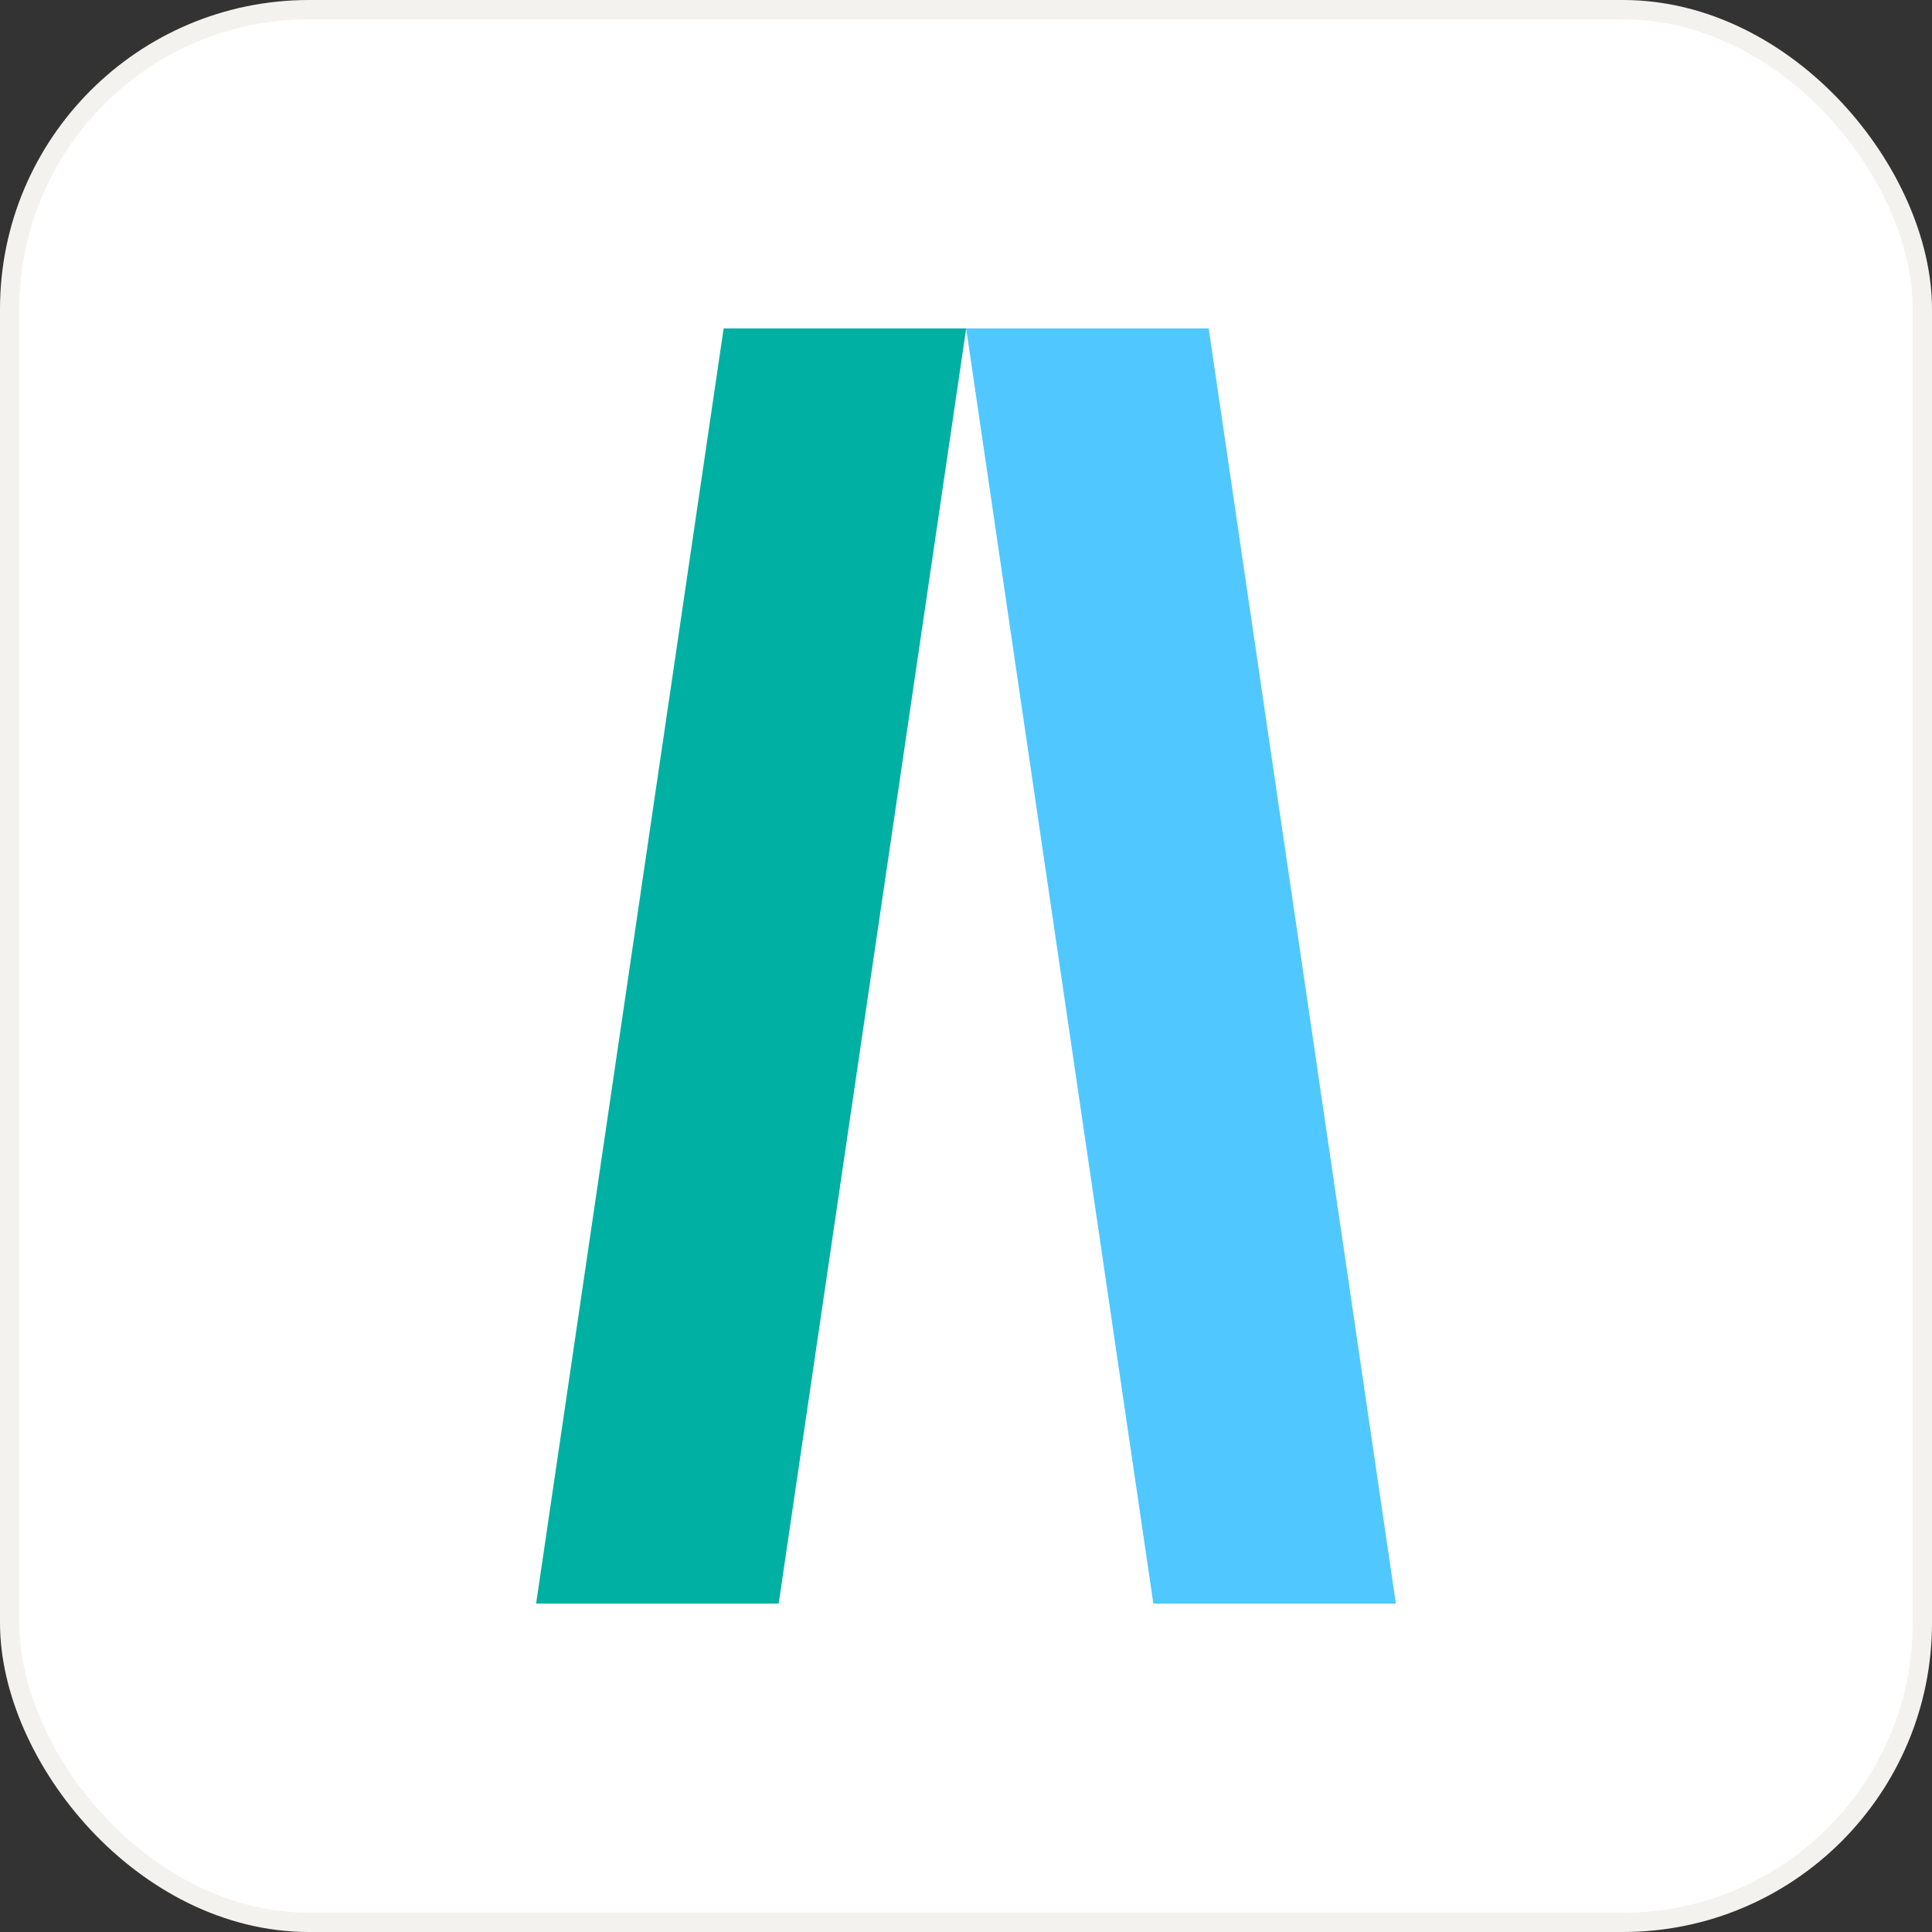
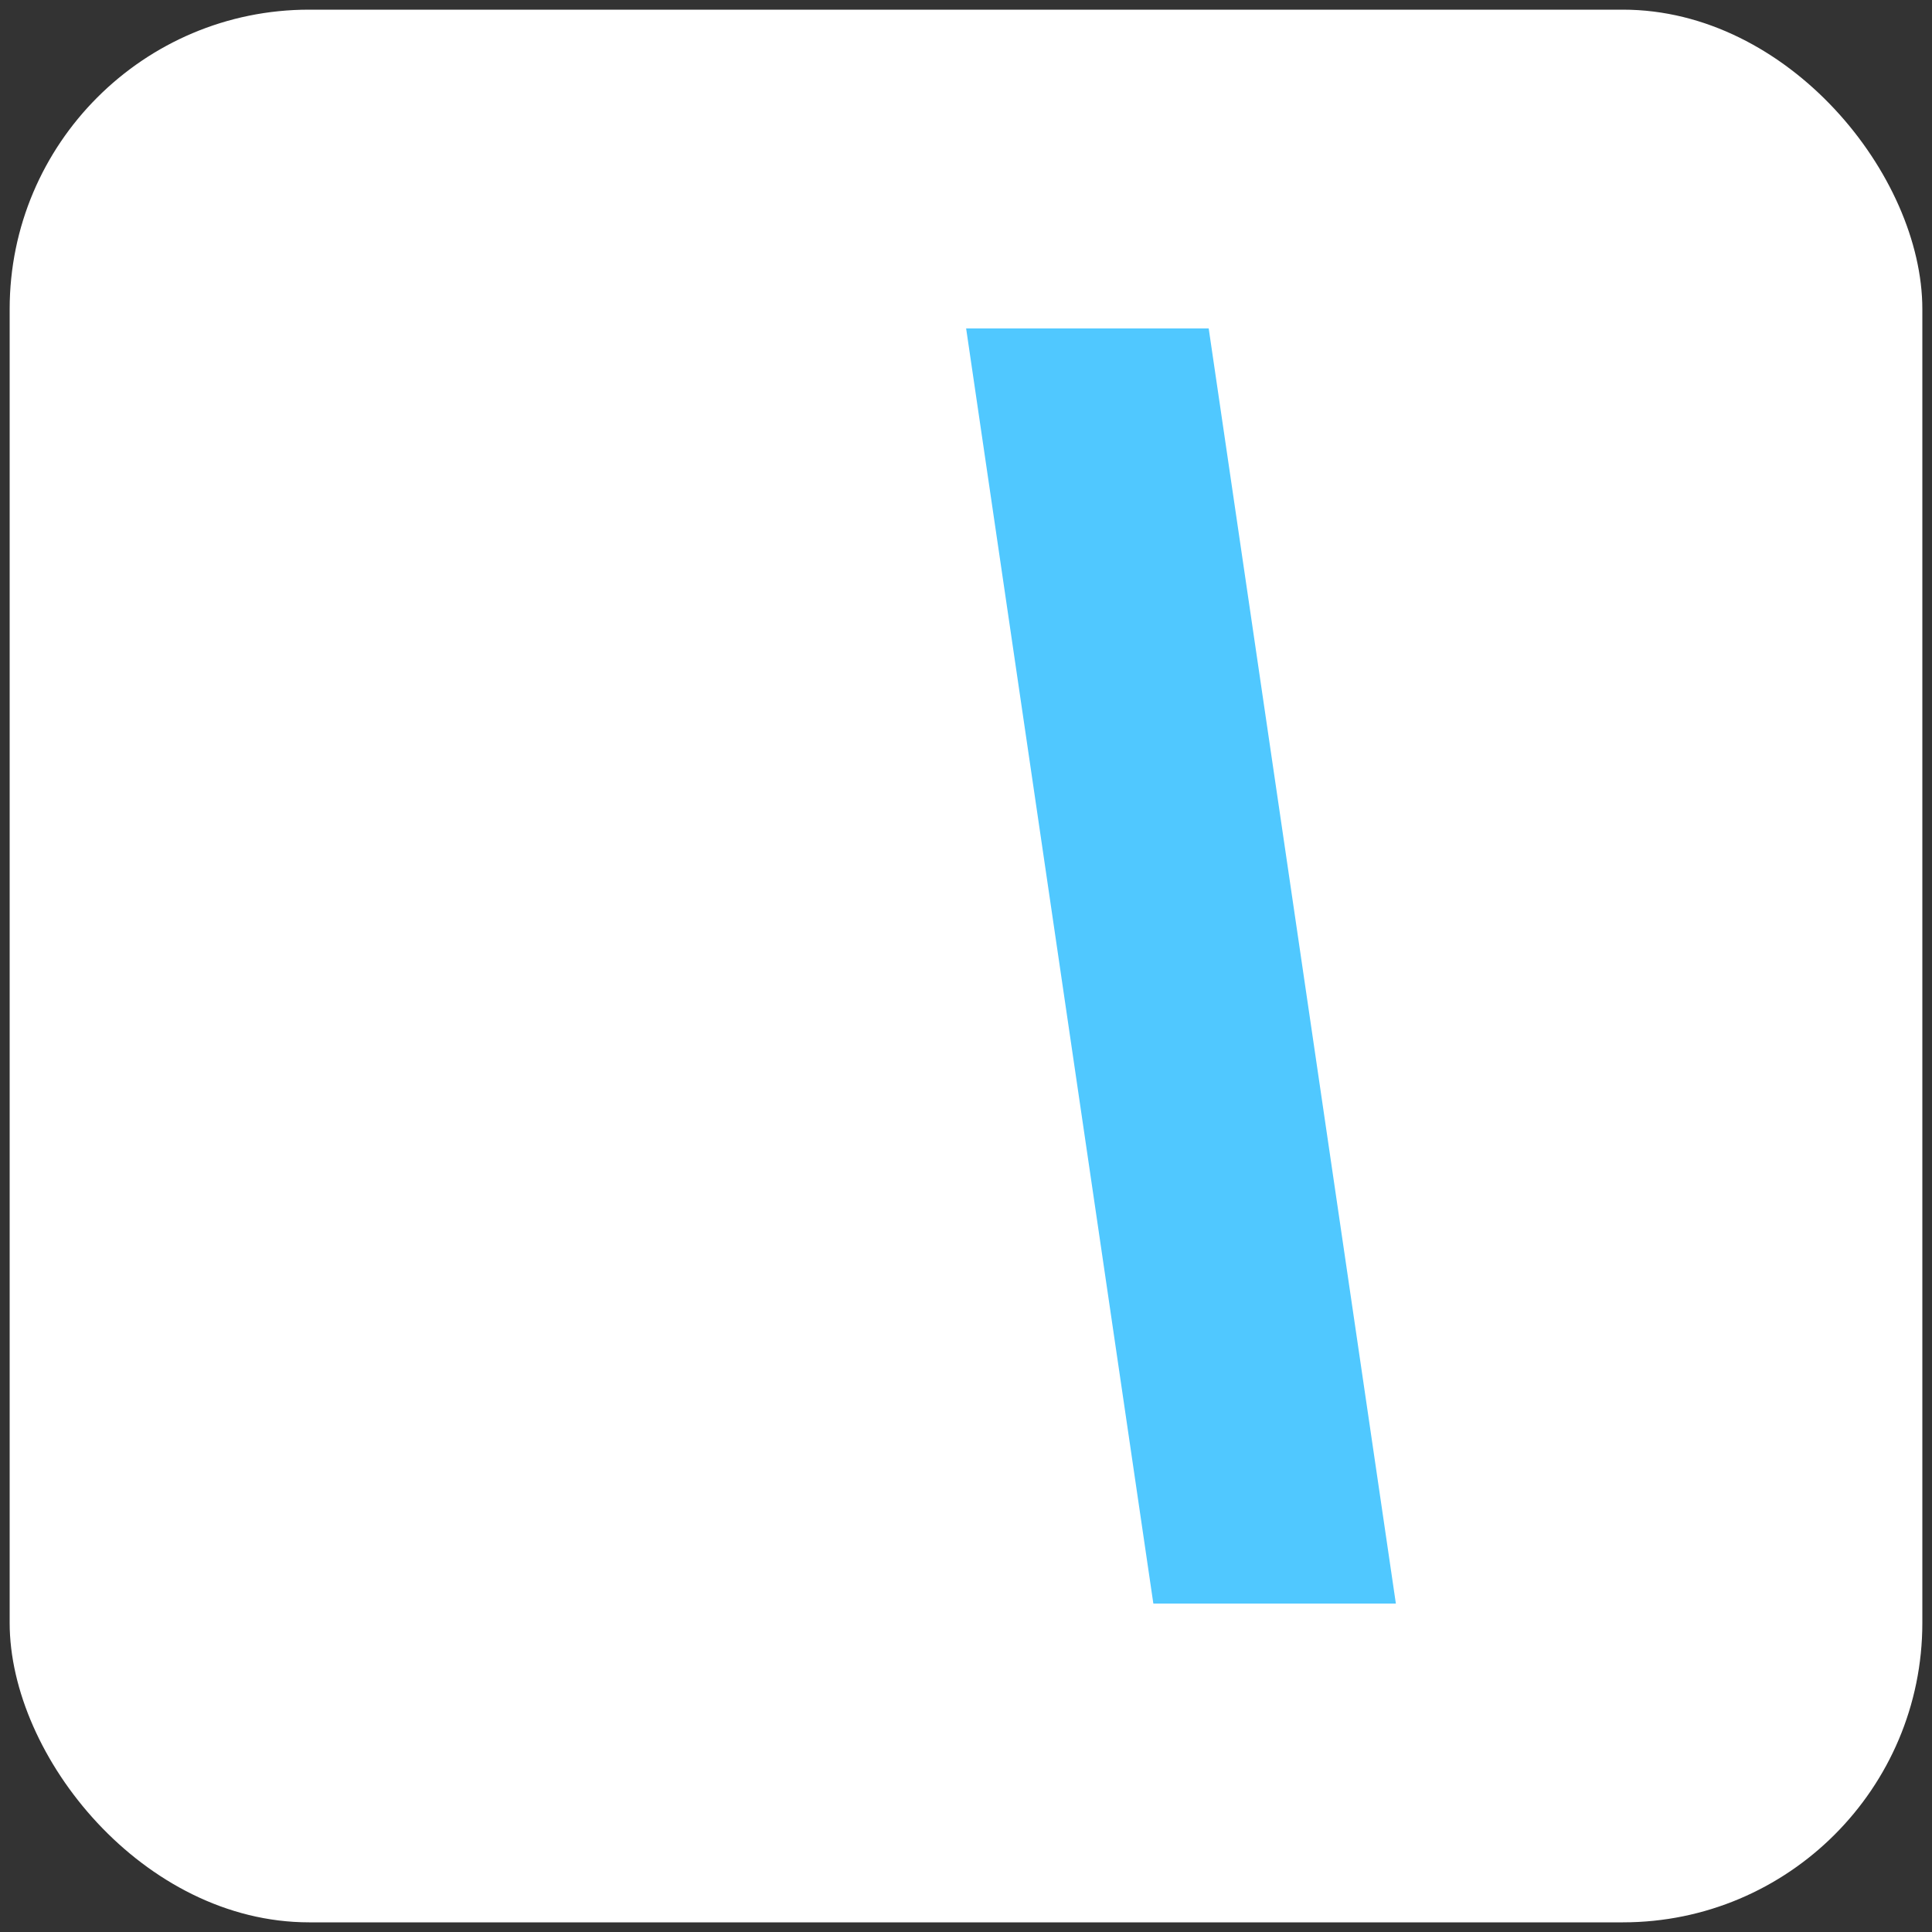
<svg xmlns="http://www.w3.org/2000/svg" width="400" height="400" viewBox="0 0 400 400" fill="none">
  <rect x="0" y="0" width="400" height="400" fill="#333333" stroke="none" />
  <rect x="2" y="2" width="396" height="396" rx="62" fill="white" />
-   <rect x="2" y="2" width="396" height="396" rx="62" stroke="#F4F2EF" stroke-width="4" />
-   <path d="M200.027 68L238.788 332H289L250.248 68H200.027Z" fill="#50C8FF" />
-   <path d="M161.216 332H111L149.822 68H200.036L161.216 332Z" fill="#00B0A2" />
+   <path d="M200.027 68L238.788 332H289L250.248 68H200.027" fill="#50C8FF" />
</svg>